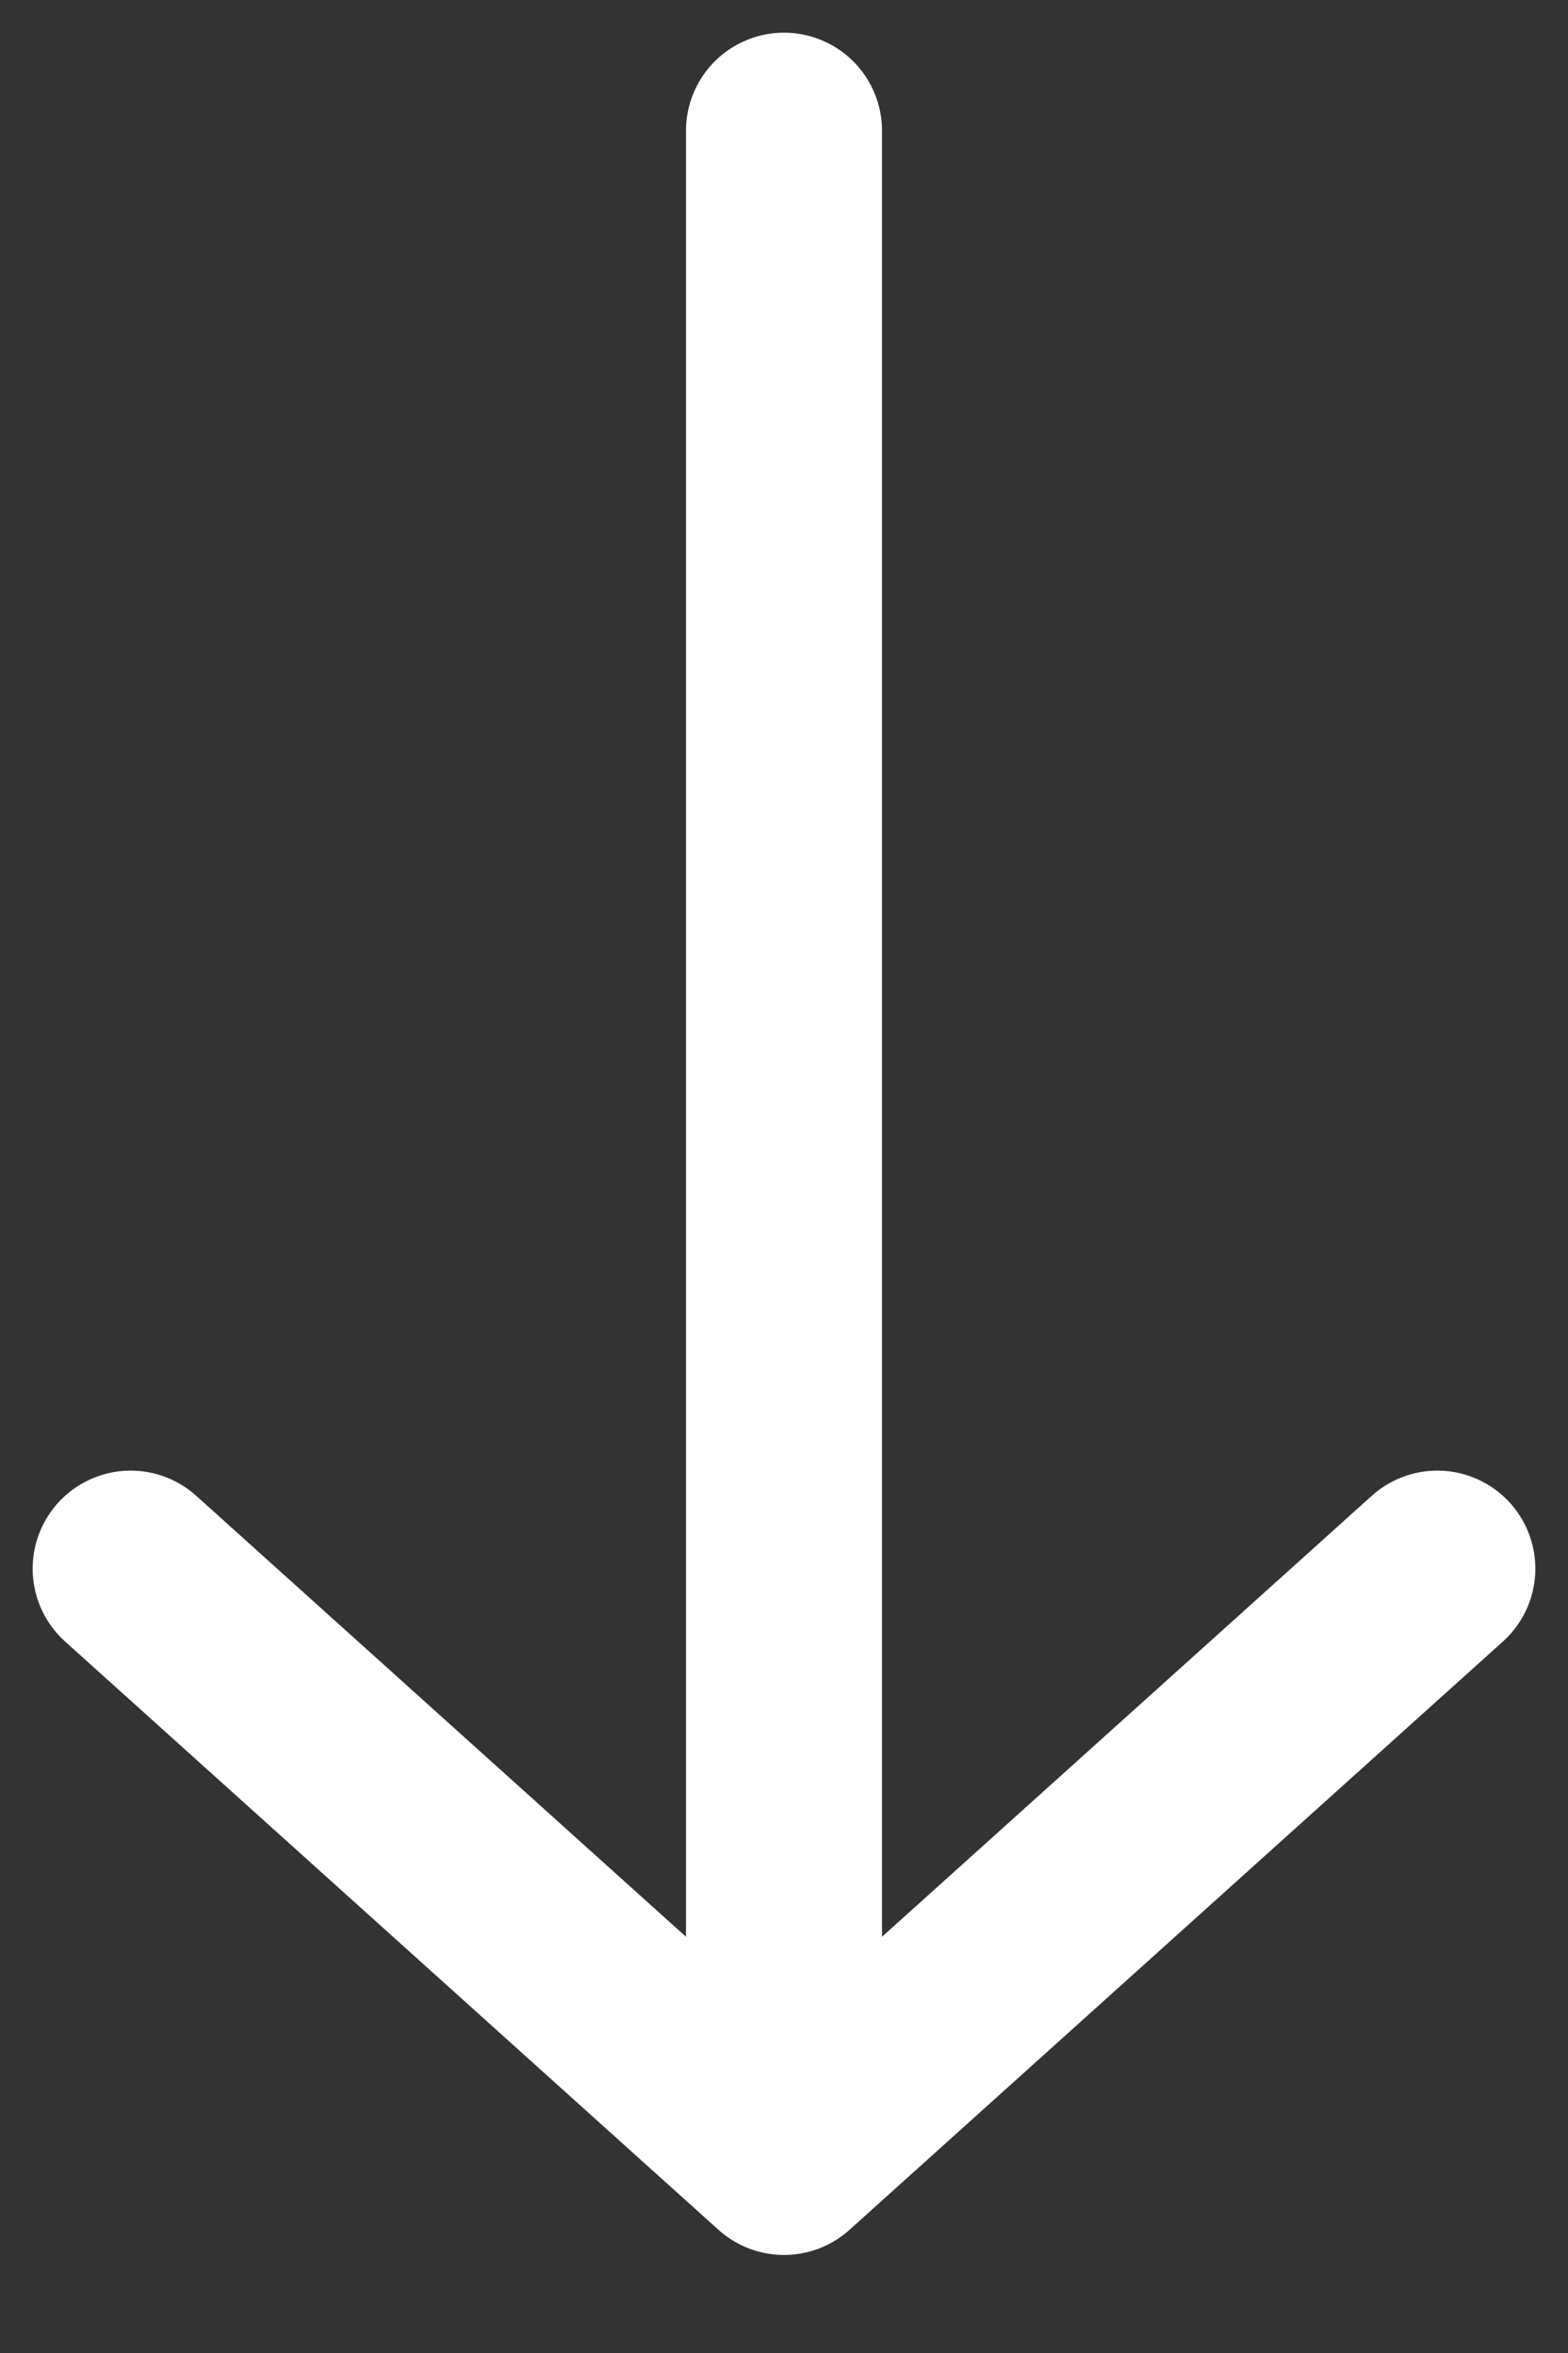
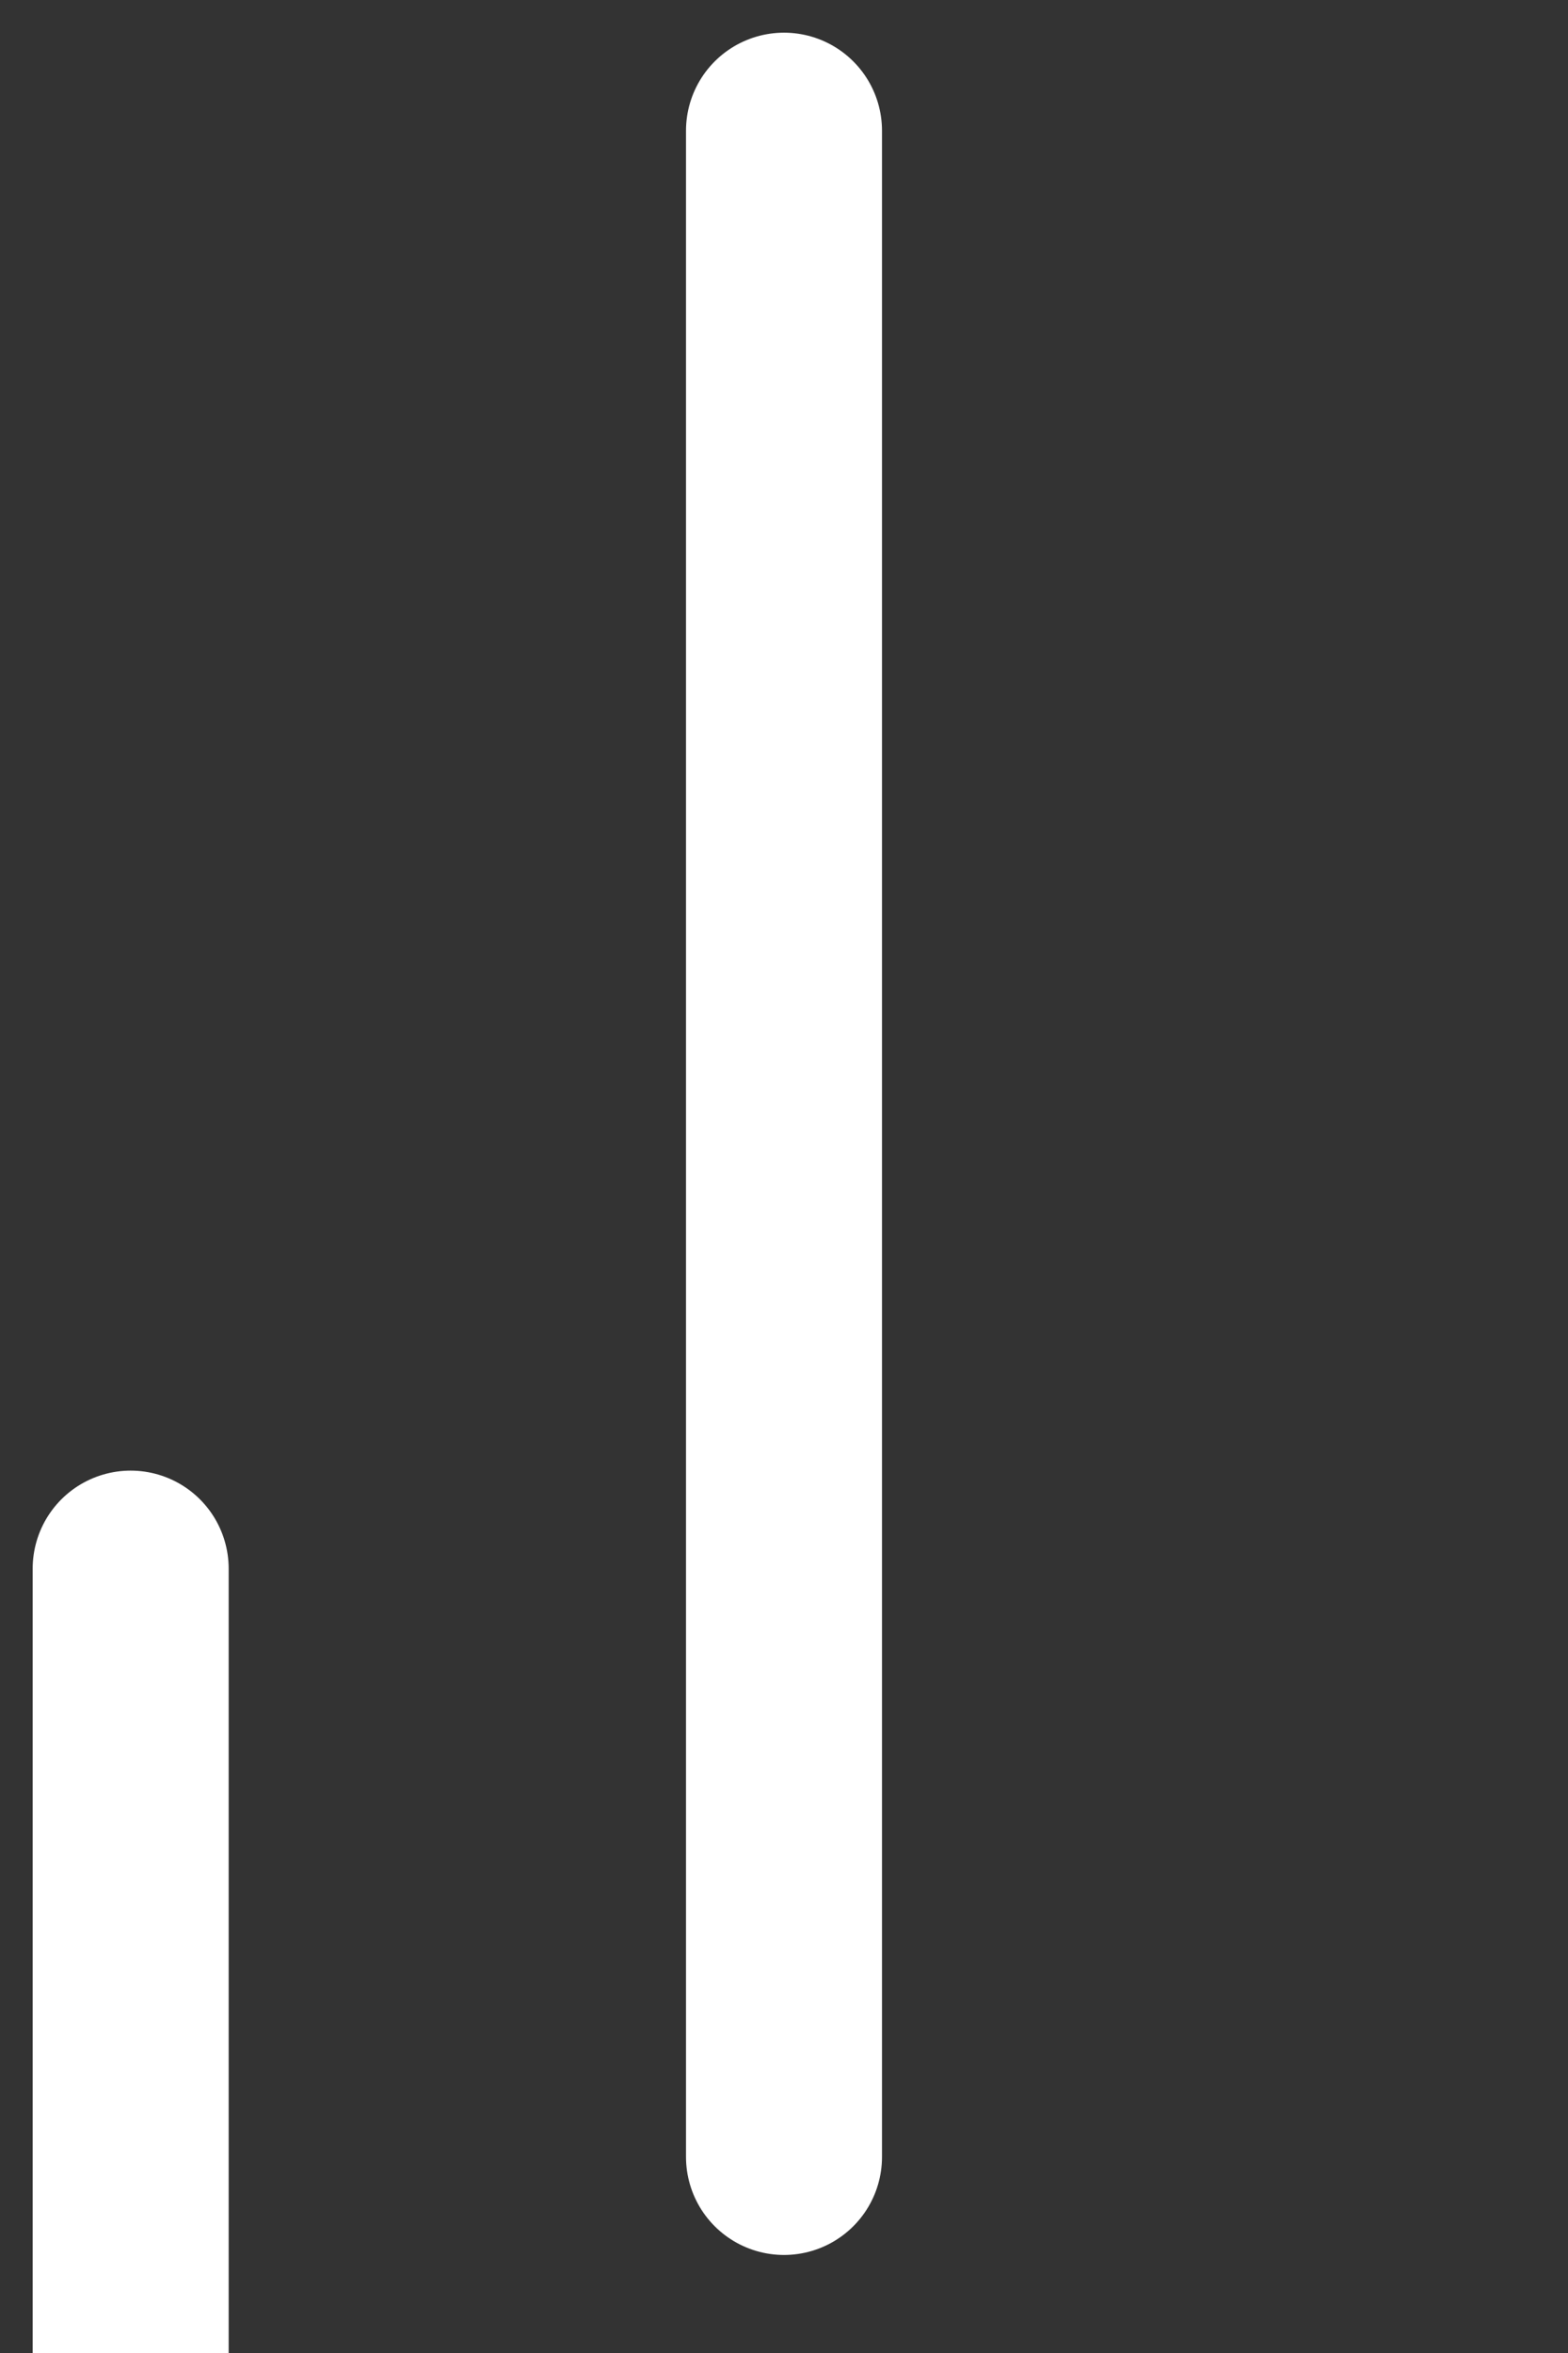
<svg xmlns="http://www.w3.org/2000/svg" width="12" height="18" fill="none">
  <rect width="100%" height="100%" fill="#333333" stroke="none" />
-   <path stroke="#fff" stroke-linecap="round" stroke-width="1.5" d="M6 1v15.5m0 0 5-4.5m-5 4.5L1 12" />
+   <path stroke="#fff" stroke-linecap="round" stroke-width="1.5" d="M6 1v15.5m-5 4.5L1 12" />
</svg>